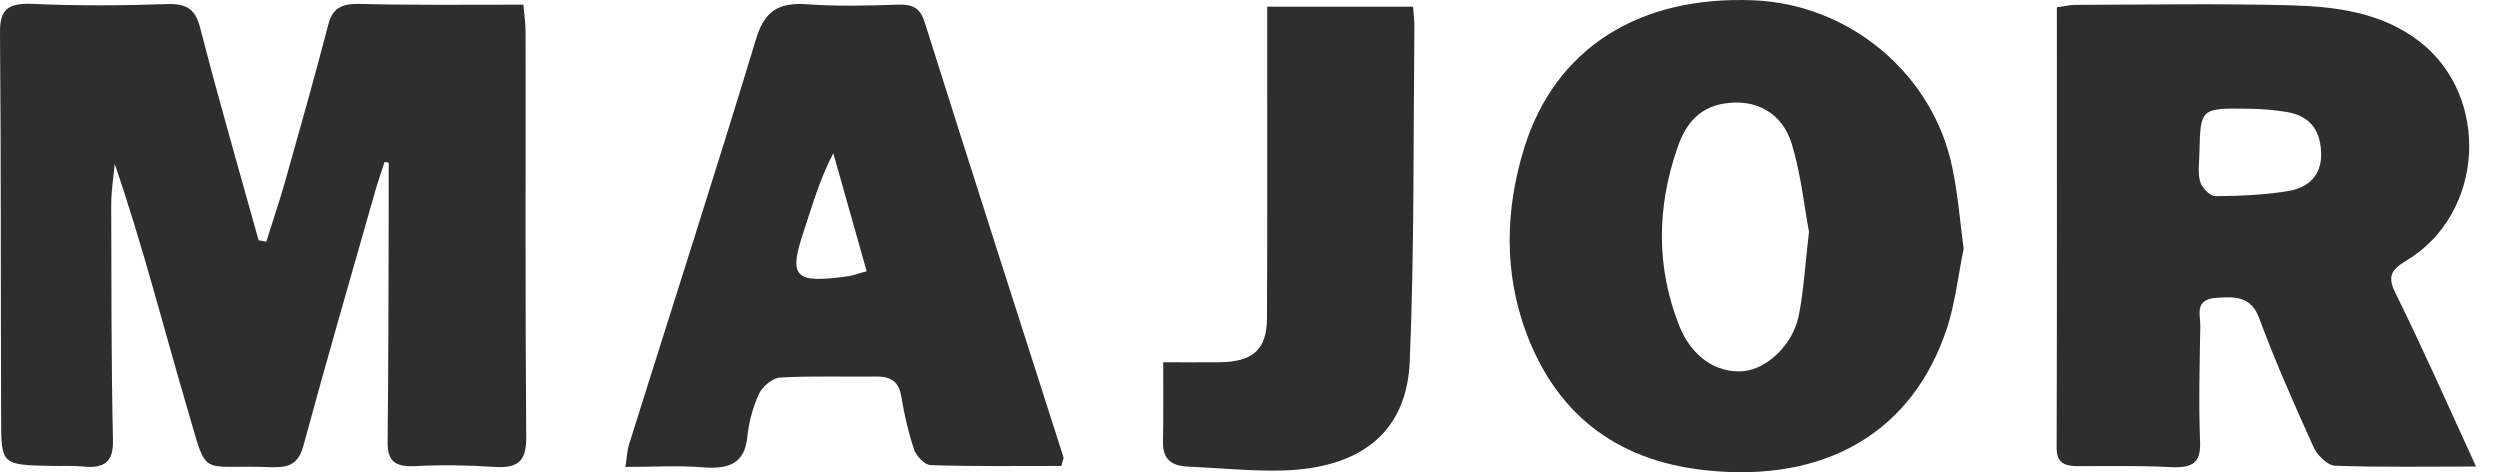
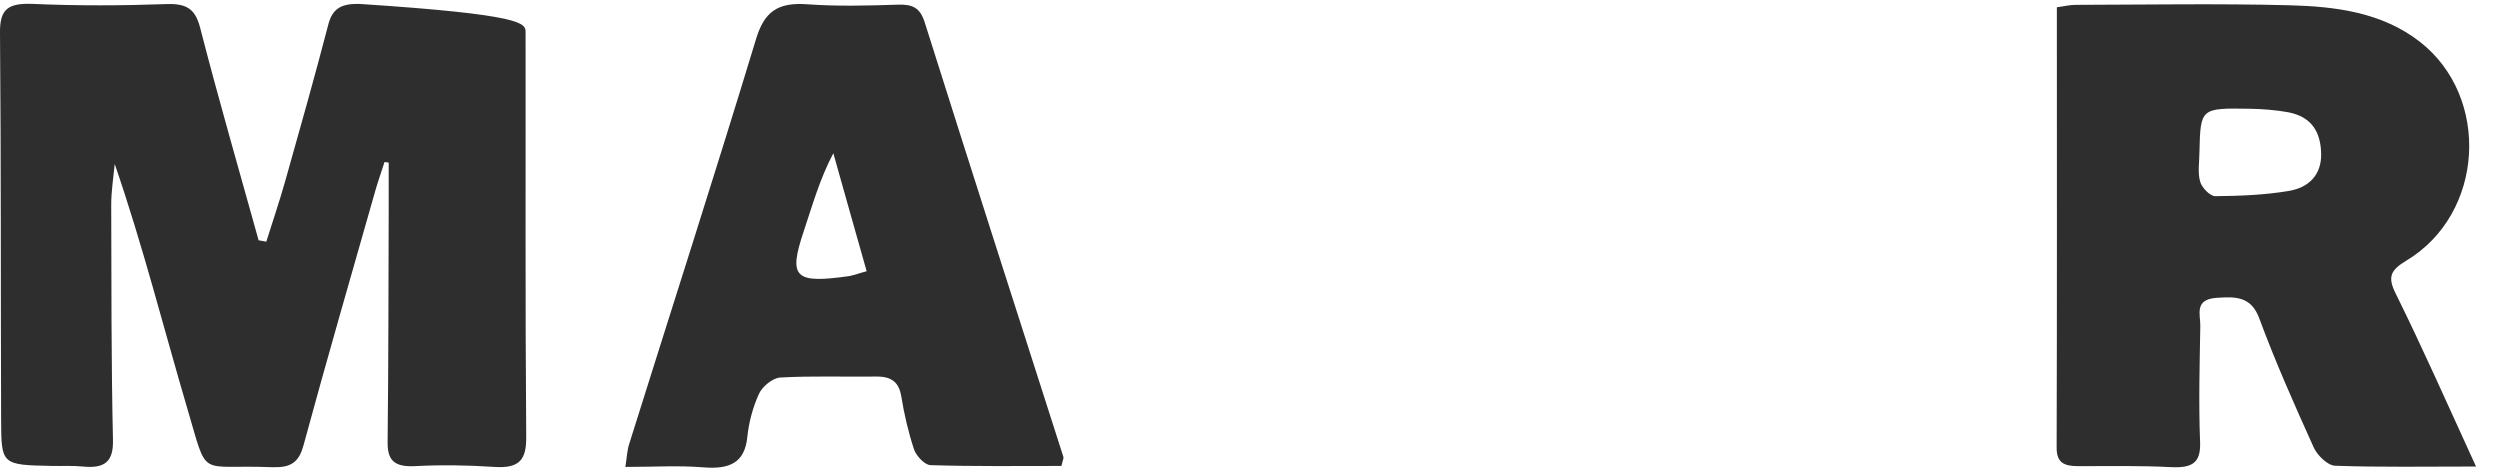
<svg xmlns="http://www.w3.org/2000/svg" width="90" height="17" viewBox="0 0 90 17" fill="none">
-   <path d="M13.843 5.832C13.74 6.161 13.622 6.483 13.527 6.812C12.651 9.887 11.758 12.969 10.921 16.051C10.771 16.595 10.503 16.824 9.926 16.817C9.863 16.817 9.792 16.824 9.729 16.817C7.107 16.716 7.502 17.274 6.752 14.736C5.891 11.818 5.149 8.864 4.13 5.904C4.083 6.39 4.004 6.883 4.004 7.37C4.012 10.194 4.004 13.026 4.067 15.851C4.083 16.624 3.767 16.874 2.977 16.795C2.622 16.759 2.259 16.781 1.895 16.774C0.055 16.738 0.048 16.738 0.04 15.115C0.024 10.466 0.04 5.825 0 1.176C-0.008 0.354 0.261 0.104 1.169 0.14C2.78 0.211 4.391 0.204 6.002 0.147C6.791 0.118 7.052 0.383 7.218 1.048C7.873 3.594 8.607 6.118 9.31 8.65C9.405 8.664 9.492 8.685 9.587 8.7C9.816 7.963 10.068 7.234 10.274 6.497C10.803 4.623 11.332 2.757 11.821 0.876C11.972 0.304 12.287 0.132 12.919 0.14C14.862 0.19 16.796 0.168 18.842 0.168C18.873 0.526 18.921 0.84 18.921 1.155C18.928 6.011 18.905 10.86 18.944 15.715C18.952 16.523 18.731 16.874 17.791 16.809C16.844 16.745 15.88 16.731 14.933 16.781C14.19 16.817 13.946 16.566 13.954 15.916C13.985 13.119 13.985 10.323 13.993 7.527C13.993 6.969 13.993 6.411 13.993 5.854C13.938 5.846 13.89 5.839 13.843 5.832Z" fill="#2E2E2E" />
+   <path d="M13.843 5.832C13.74 6.161 13.622 6.483 13.527 6.812C12.651 9.887 11.758 12.969 10.921 16.051C10.771 16.595 10.503 16.824 9.926 16.817C9.863 16.817 9.792 16.824 9.729 16.817C7.107 16.716 7.502 17.274 6.752 14.736C5.891 11.818 5.149 8.864 4.13 5.904C4.083 6.39 4.004 6.883 4.004 7.37C4.012 10.194 4.004 13.026 4.067 15.851C4.083 16.624 3.767 16.874 2.977 16.795C2.622 16.759 2.259 16.781 1.895 16.774C0.055 16.738 0.048 16.738 0.04 15.115C0.024 10.466 0.04 5.825 0 1.176C-0.008 0.354 0.261 0.104 1.169 0.14C2.78 0.211 4.391 0.204 6.002 0.147C6.791 0.118 7.052 0.383 7.218 1.048C7.873 3.594 8.607 6.118 9.31 8.65C9.405 8.664 9.492 8.685 9.587 8.7C9.816 7.963 10.068 7.234 10.274 6.497C10.803 4.623 11.332 2.757 11.821 0.876C11.972 0.304 12.287 0.132 12.919 0.14C18.873 0.526 18.921 0.84 18.921 1.155C18.928 6.011 18.905 10.86 18.944 15.715C18.952 16.523 18.731 16.874 17.791 16.809C16.844 16.745 15.88 16.731 14.933 16.781C14.19 16.817 13.946 16.566 13.954 15.916C13.985 13.119 13.985 10.323 13.993 7.527C13.993 6.969 13.993 6.411 13.993 5.854C13.938 5.846 13.89 5.839 13.843 5.832Z" fill="#2E2E2E" />
  <path d="M89.137 16.795C87.321 16.795 85.695 16.824 84.068 16.767C83.791 16.759 83.42 16.387 83.294 16.108C82.599 14.571 81.912 13.026 81.328 11.446C81.035 10.666 80.475 10.674 79.788 10.723C78.982 10.781 79.219 11.331 79.211 11.732C79.188 13.133 79.148 14.528 79.204 15.93C79.227 16.666 78.919 16.852 78.161 16.817C77.048 16.759 75.926 16.781 74.813 16.781C74.308 16.781 74.039 16.659 74.039 16.123C74.055 10.852 74.047 5.582 74.047 0.261C74.284 0.232 74.497 0.175 74.718 0.175C77.285 0.168 79.851 0.125 82.409 0.189C84.091 0.232 85.758 0.447 87.116 1.505C89.666 3.493 89.438 7.691 86.634 9.379C86.05 9.729 85.947 9.973 86.247 10.573C87.211 12.518 88.087 14.507 89.137 16.795ZM79.18 5.467C79.18 5.825 79.109 6.197 79.204 6.533C79.259 6.747 79.559 7.062 79.748 7.062C80.633 7.055 81.525 7.019 82.386 6.876C83.128 6.754 83.57 6.29 83.562 5.546C83.547 4.781 83.246 4.201 82.354 4.037C81.904 3.958 81.446 3.923 80.988 3.915C79.219 3.887 79.219 3.894 79.18 5.467Z" fill="#2E2E2E" />
-   <path d="M70.691 8.957C70.493 9.923 70.391 10.881 70.099 11.789C68.867 15.558 65.724 17.389 61.412 16.931C58.048 16.573 55.995 14.771 54.953 12.004C54.132 9.815 54.187 7.534 54.874 5.317C55.995 1.734 59.004 -0.161 63.134 0.011C66.6 0.154 69.601 2.671 70.288 6.054C70.486 7.012 70.564 7.992 70.691 8.957ZM65.124 8.349C64.958 7.463 64.84 6.304 64.508 5.196C64.16 4.044 63.197 3.544 62.06 3.729C61.081 3.887 60.639 4.58 60.386 5.324C59.651 7.448 59.612 9.601 60.449 11.718C60.899 12.855 61.799 13.441 62.755 13.362C63.6 13.291 64.539 12.418 64.753 11.374C64.934 10.466 64.982 9.544 65.124 8.349Z" fill="#2E2E2E" />
  <path d="M38.212 16.774C36.625 16.774 35.061 16.795 33.498 16.745C33.285 16.738 32.984 16.409 32.906 16.18C32.7 15.558 32.55 14.914 32.447 14.271C32.361 13.763 32.1 13.548 31.539 13.556C30.386 13.57 29.233 13.527 28.088 13.591C27.812 13.606 27.441 13.92 27.323 14.178C27.101 14.664 26.959 15.2 26.904 15.73C26.809 16.666 26.264 16.902 25.309 16.824C24.432 16.752 23.548 16.809 22.514 16.809C22.569 16.452 22.577 16.202 22.656 15.966C24.18 11.11 25.743 6.261 27.22 1.398C27.512 0.44 27.978 0.075 29.06 0.154C30.134 0.232 31.231 0.204 32.313 0.168C32.858 0.147 33.119 0.283 33.285 0.79C34.935 6.018 36.609 11.231 38.283 16.452C38.299 16.495 38.259 16.559 38.212 16.774ZM31.2 9.765C30.781 8.278 30.386 6.898 30 5.517C29.51 6.447 29.249 7.384 28.941 8.306C28.373 9.994 28.594 10.223 30.584 9.937C30.765 9.901 30.947 9.83 31.2 9.765Z" fill="#2E2E2E" />
-   <path d="M41.876 13.041C42.453 13.041 43.171 13.048 43.882 13.041C45.098 13.033 45.603 12.59 45.611 11.467C45.627 8.106 45.619 4.738 45.619 1.377C45.619 1.019 45.619 0.669 45.619 0.24C47.372 0.24 49.094 0.24 50.87 0.24C50.886 0.497 50.918 0.726 50.918 0.947C50.878 4.967 50.918 8.986 50.752 12.998C50.649 15.544 49.007 16.859 46.172 16.938C45.027 16.967 43.874 16.845 42.729 16.795C42.121 16.766 41.86 16.473 41.868 15.93C41.884 14.993 41.876 14.049 41.876 13.041Z" fill="#2E2E2E" />
</svg>